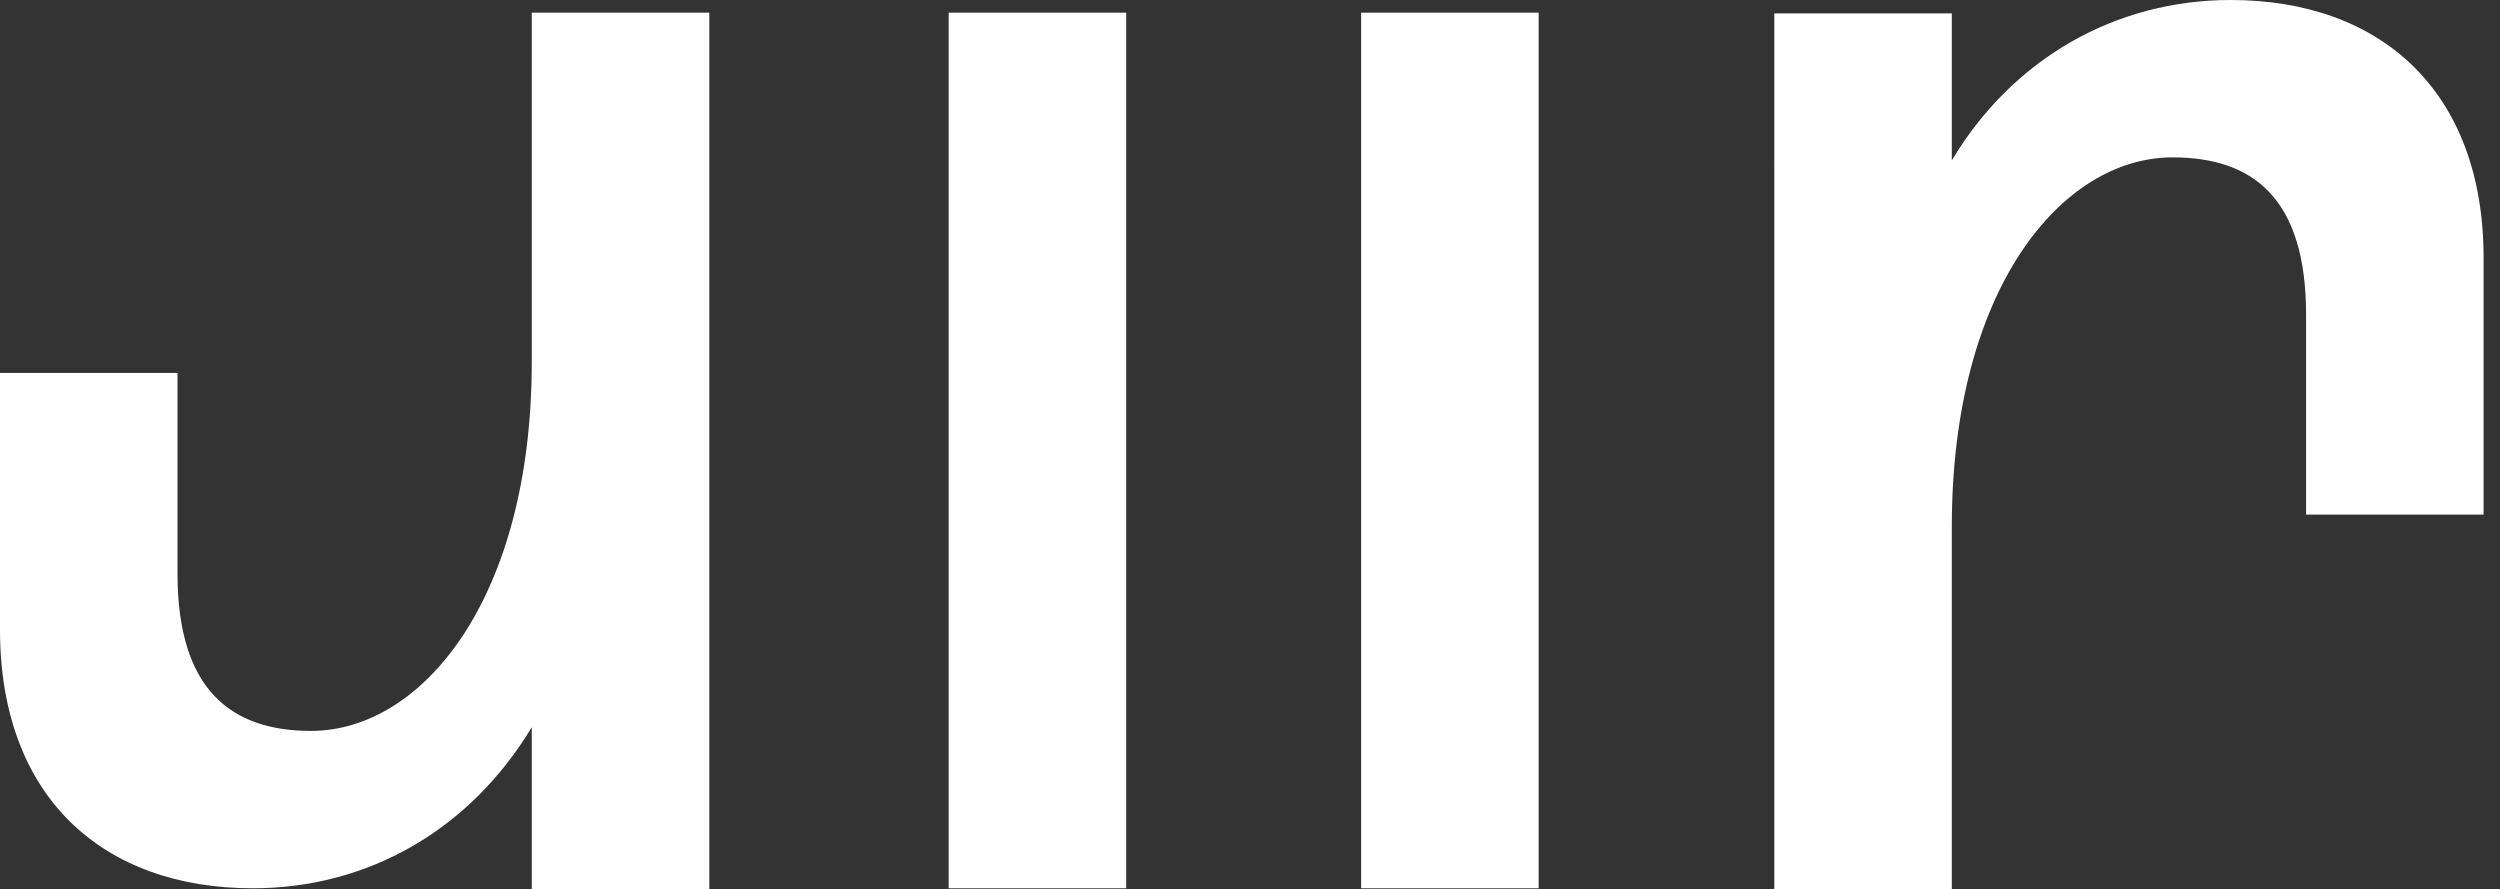
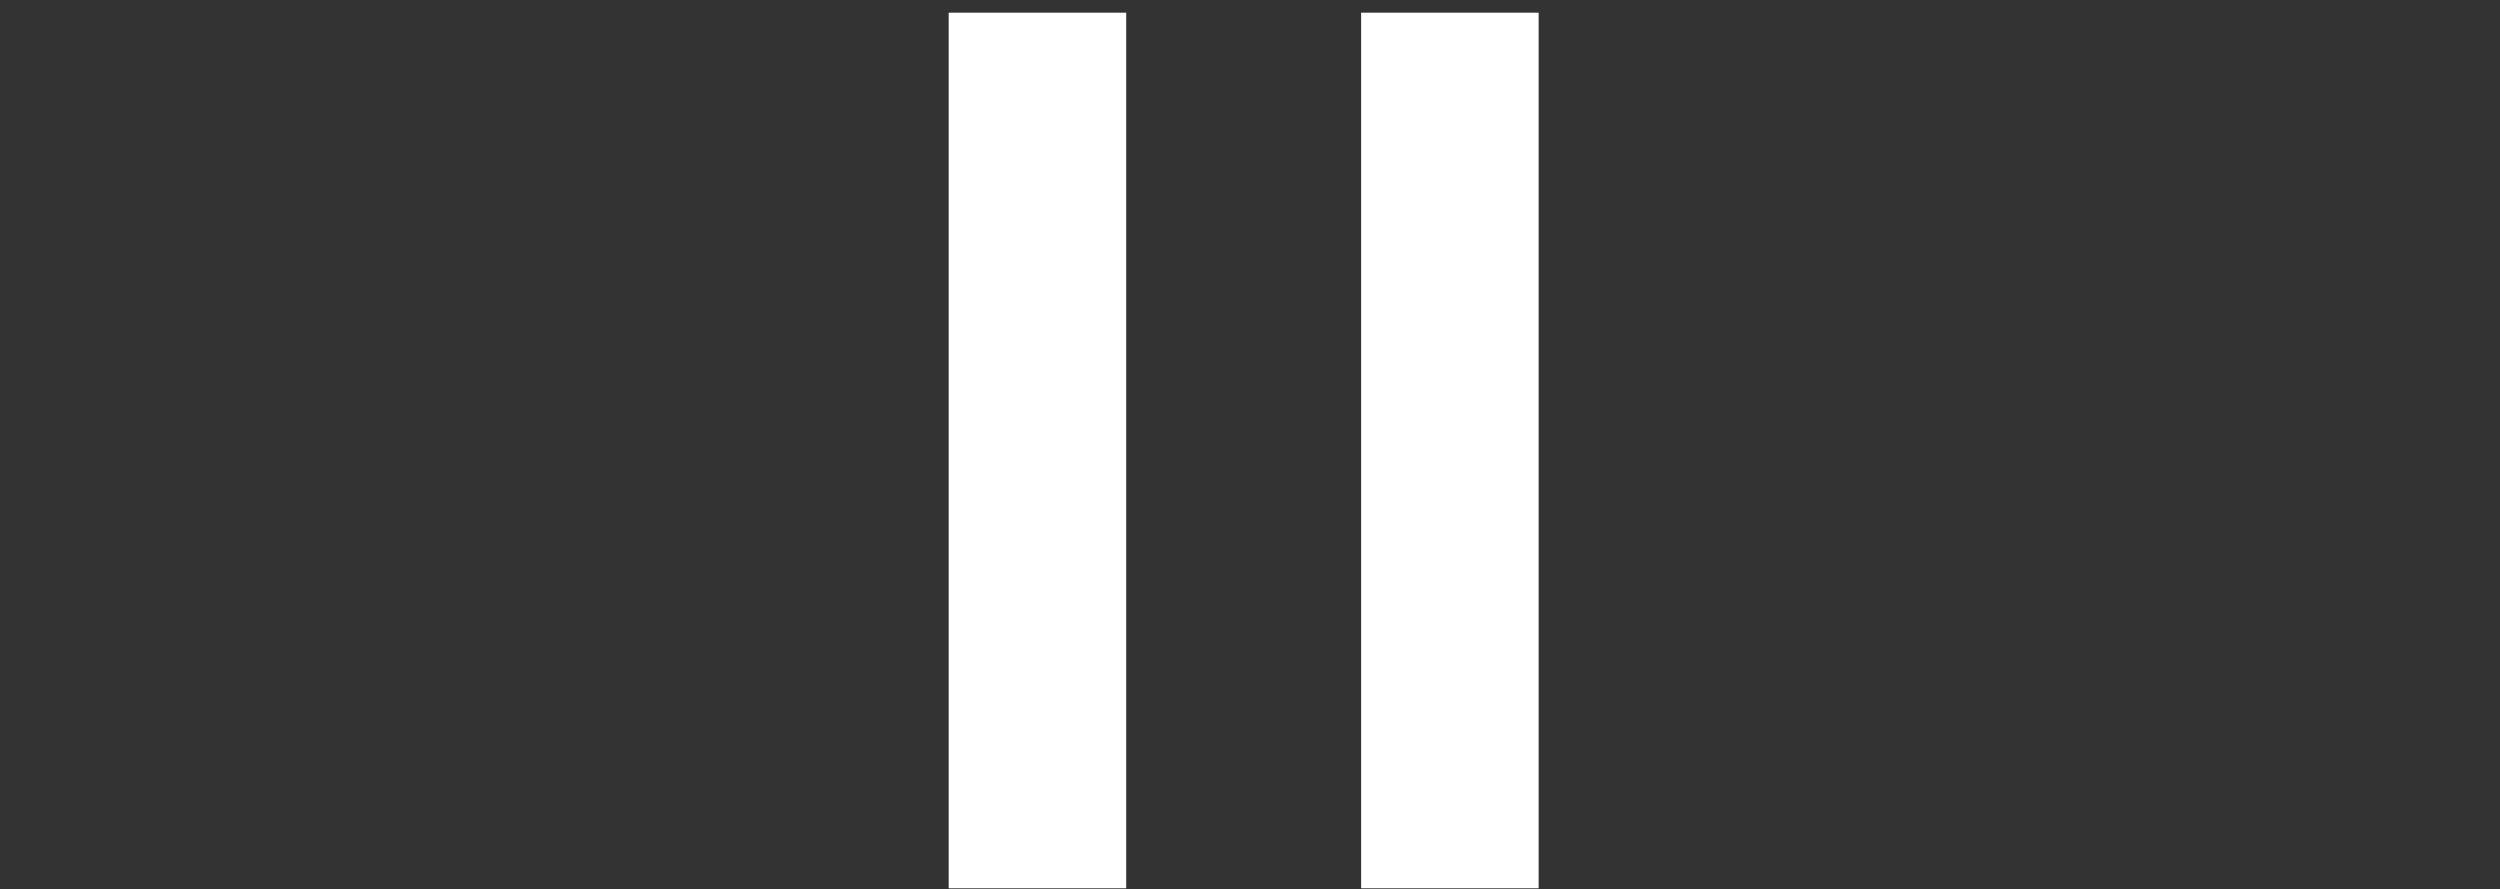
<svg xmlns="http://www.w3.org/2000/svg" version="1.1" id="Ebene_1" x="0px" y="0px" viewBox="0 0 335.2 119.2" style="enable-background:new 0 0 335.2 119.2;" xml:space="preserve">
  <rect x="0" y="0" width="335.2" height="119.2" fill="#333333" stroke="none" />
  <style type="text/css">
	.st0{fill:#FFFFFF;}
</style>
-   <path id="u" class="st0" d="M71.3,119.2V97.5c-8.3,13.8-22,21.6-37.4,21.6C13.8,119.1,0,106.9,0,84.4V50h23.8v26.9  C23.8,92.5,31,98,41.7,98c14.9,0,29.6-17.7,29.6-49.5V1.7h23.8v117.5H71.3z" />
-   <path id="r" class="st0" d="M261.7,1.8v19.7C269.9,7.8,283.7,0,299.1,0C319.2,0,333,12.2,333,34.6v34.4h-23.8V42.2  c0-15.6-7.1-21.1-17.9-21.1c-14.9,0-29.6,17.7-29.6,49.5v48.6h-23.8V1.8H261.7z" />
  <rect id="l" x="127.2" y="1.7" class="st0" width="23.8" height="117.4" />
  <rect id="l_1_" x="182.5" y="1.7" class="st0" width="23.8" height="117.4" />
</svg>